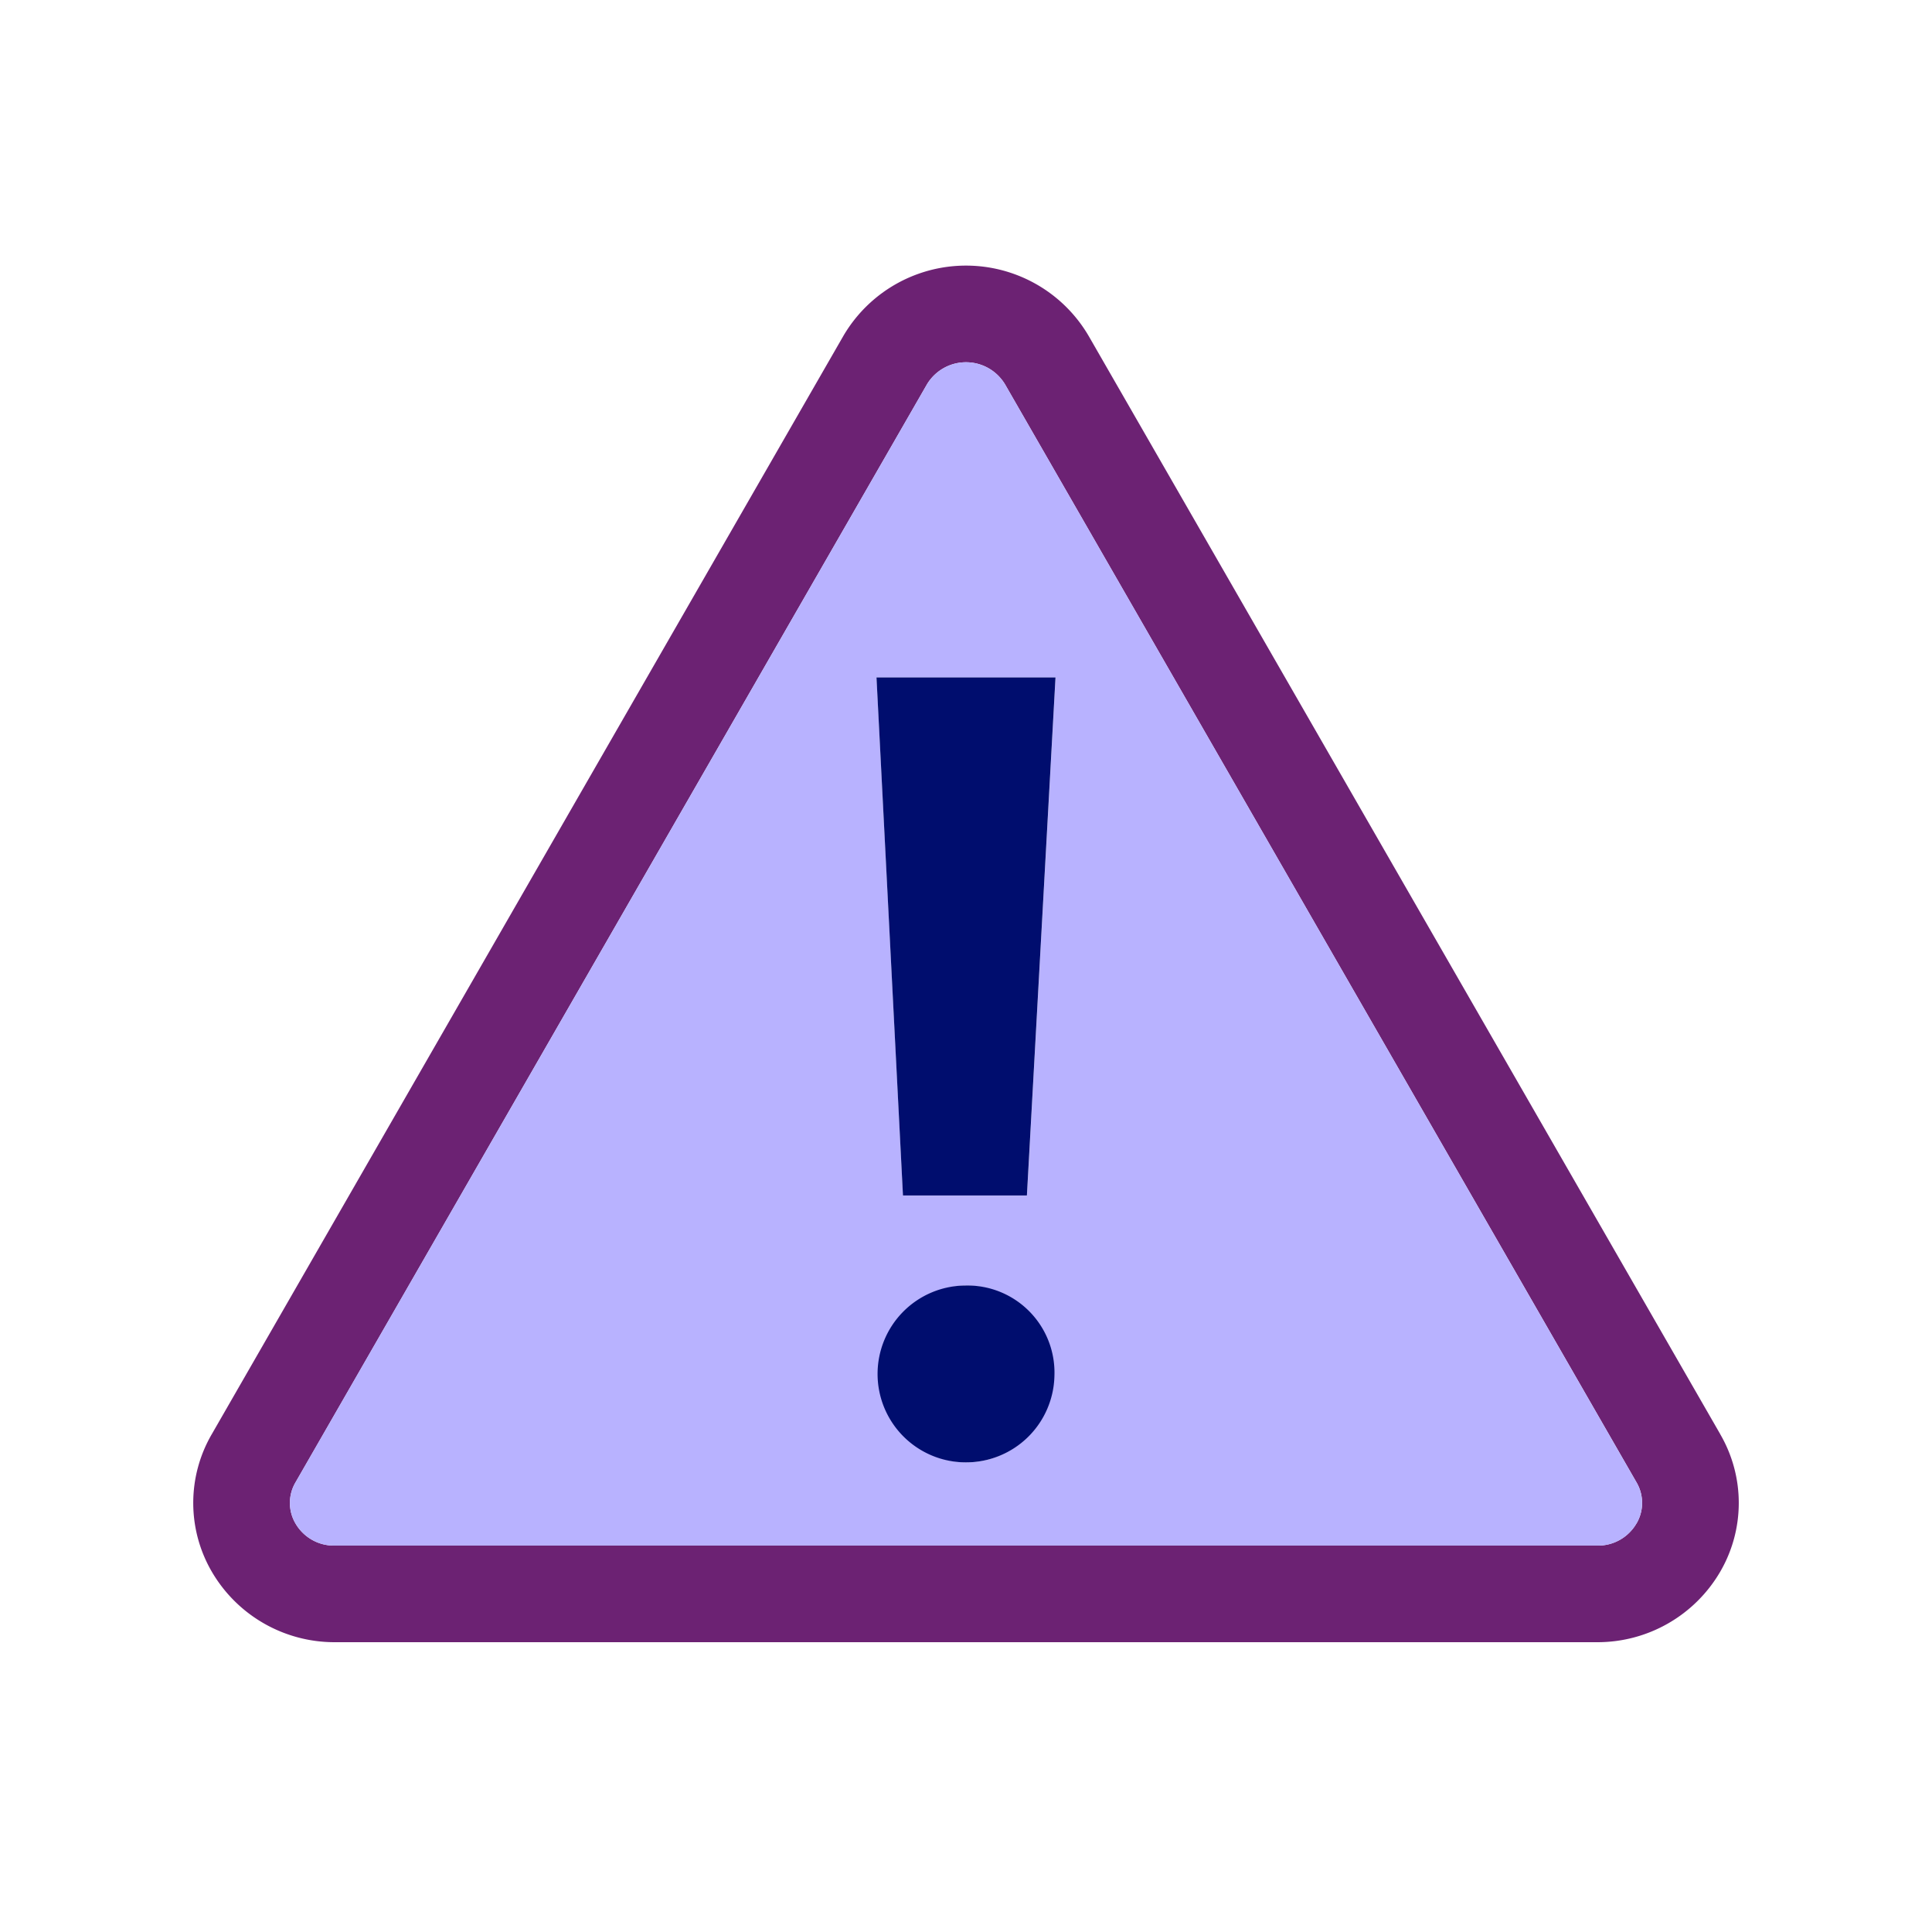
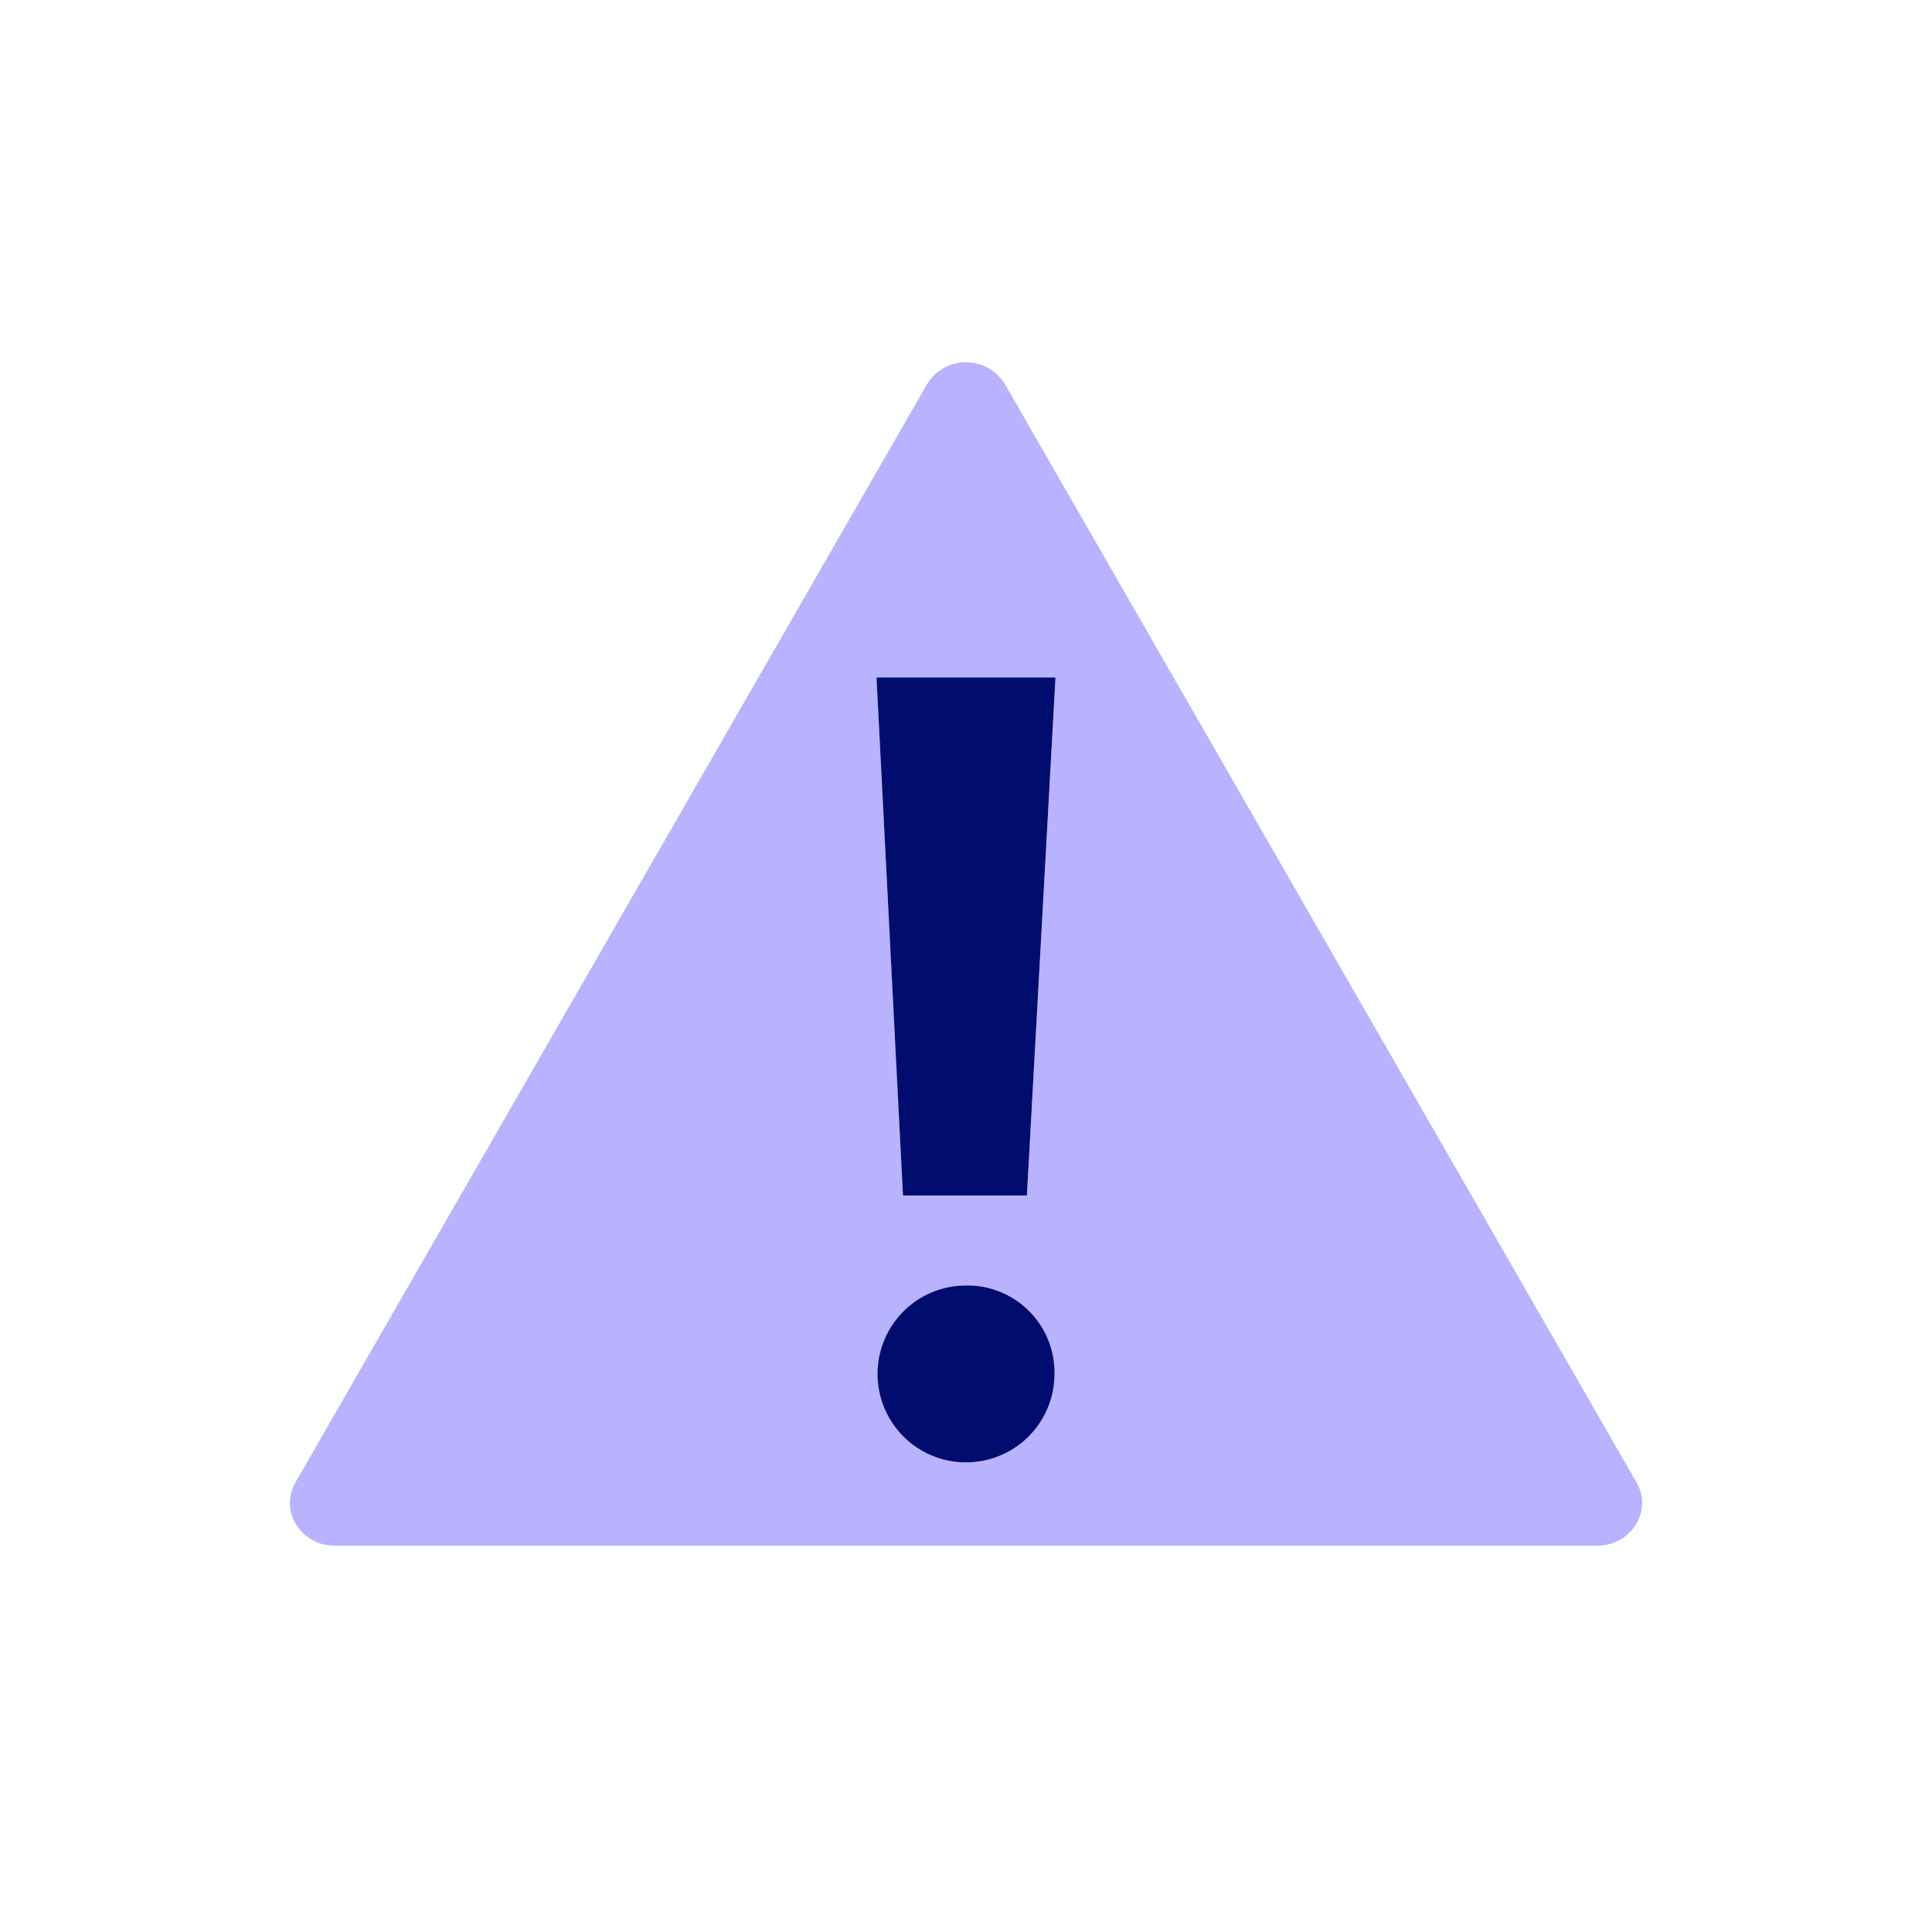
<svg xmlns="http://www.w3.org/2000/svg" viewBox="0 0 40 40" focusable="false" aria-hidden="true">
  <path fill="none" d="M0 0h40v40H0z" />
  <g data-name="Icon Purple">
-     <path d="m35.616 29.693-6.567-11.418L22.542 6.96a2.942 2.942 0 0 0-5.084 0l-6.507 11.315-6.566 11.418a2.83 2.83 0 0 0 .003 2.852A2.94 2.94 0 0 0 6.926 34h26.148a2.94 2.94 0 0 0 2.538-1.454 2.83 2.83 0 0 0 .003-2.853m-1.735 1.85a.92.92 0 0 1-.807.457H6.926a.92.92 0 0 1-.807-.456.84.84 0 0 1 0-.854l6.566-11.418 6.507-11.315a.943.943 0 0 1 1.616 0l6.507 11.315 6.567 11.418a.84.84 0 0 1-.001.854" fill="#6c2273" />
    <path d="M27.315 19.272 20.808 7.957a.943.943 0 0 0-1.616 0l-6.507 11.315L6.118 30.69a.84.84 0 0 0 .001.854.92.92 0 0 0 .807.456h26.148a.92.92 0 0 0 .807-.456.84.84 0 0 0 0-.854ZM19.99 30.278a1.832 1.832 0 0 1 0-3.663 1.831 1.831 0 1 1 0 3.663m1.272-5.527h-2.566l-.548-10.725h3.706Z" fill="#b8b2ff" />
    <path fill="#000d6e" d="M18.695 24.751h2.566l.592-10.725h-3.706zM19.989 26.615a1.831 1.831 0 1 0 1.842 1.864 1.804 1.804 0 0 0-1.842-1.864" />
  </g>
</svg>